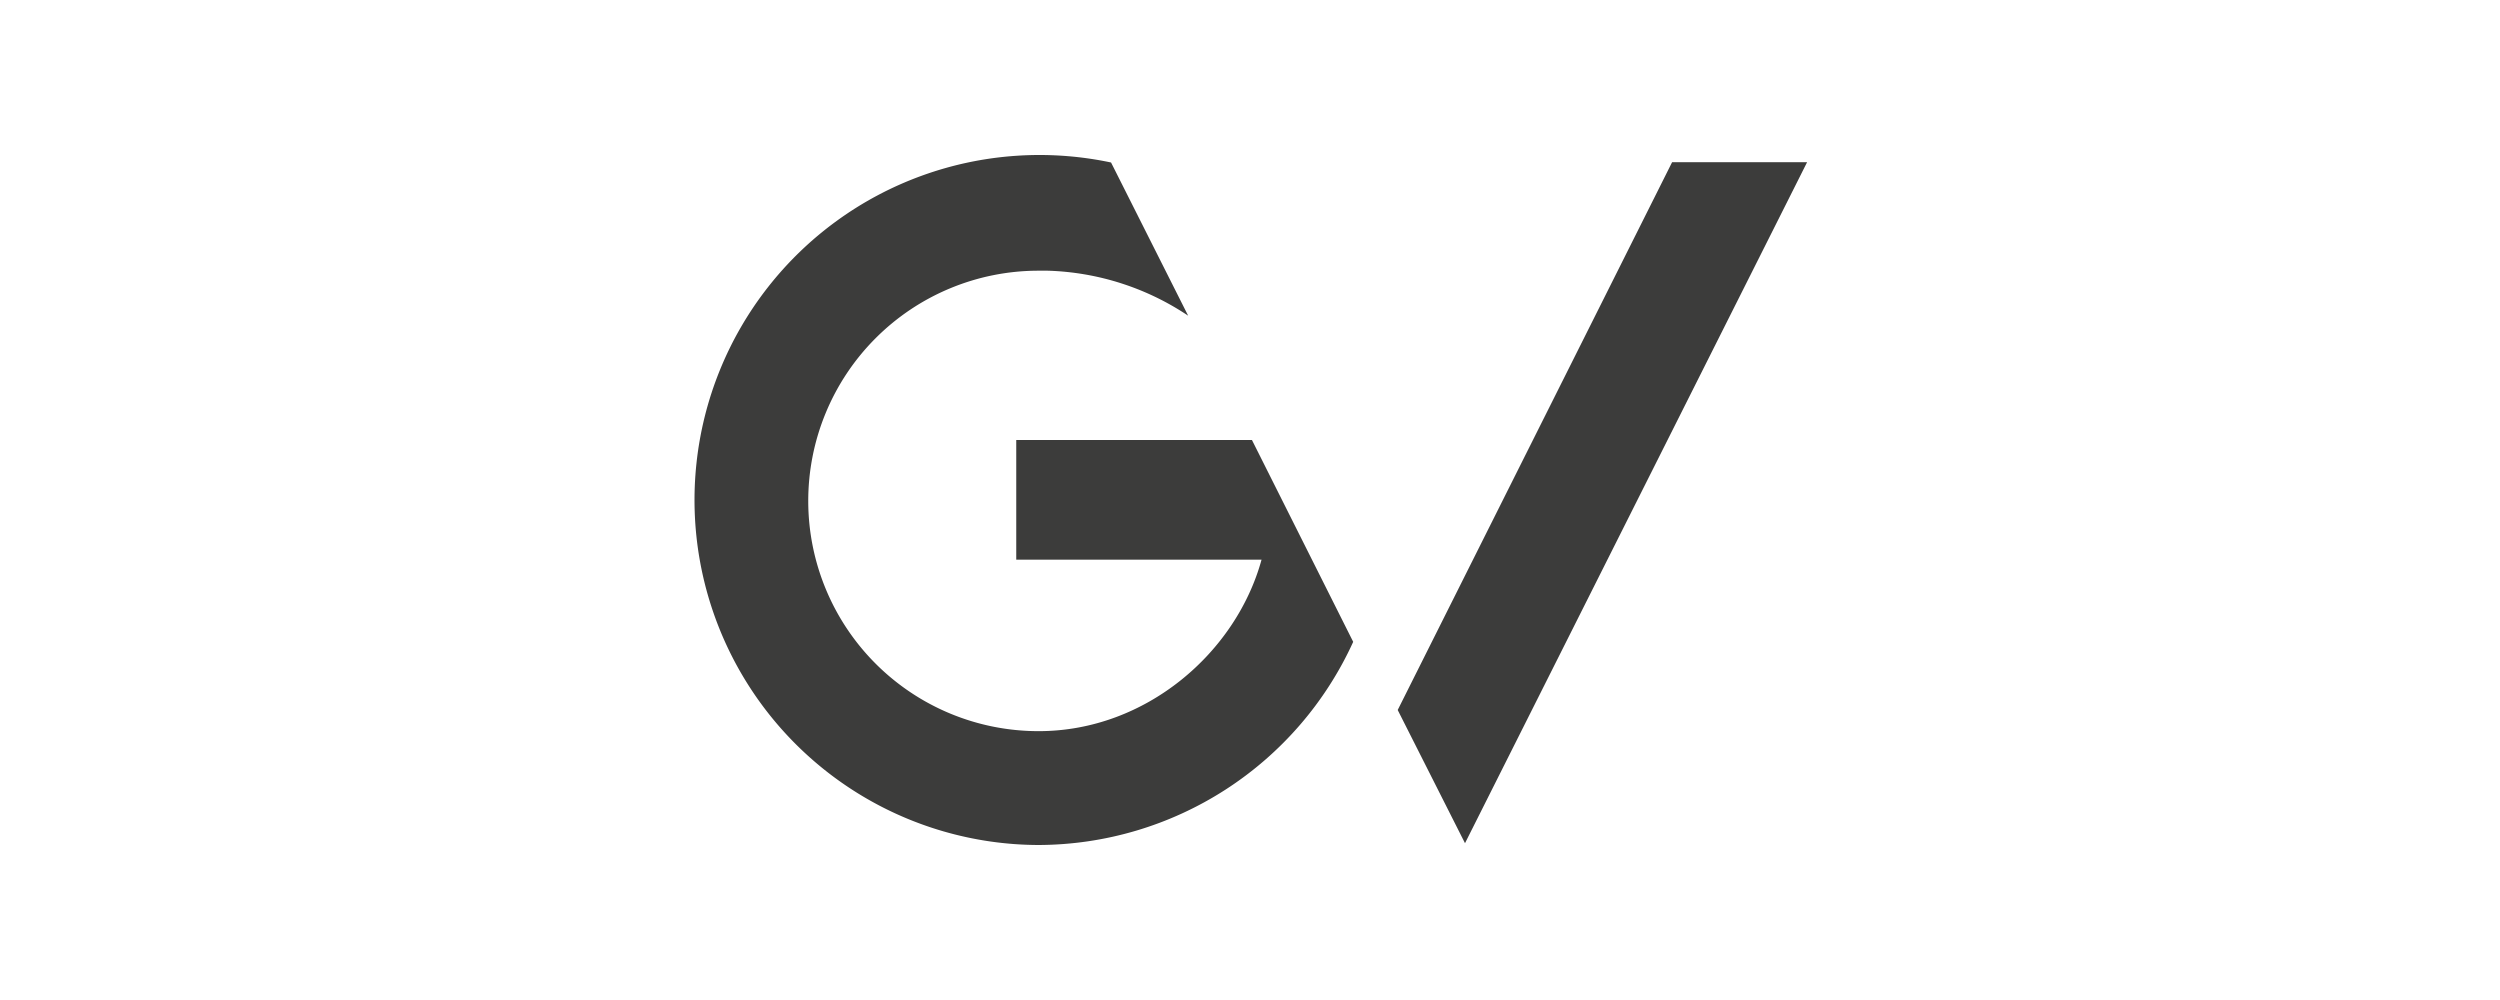
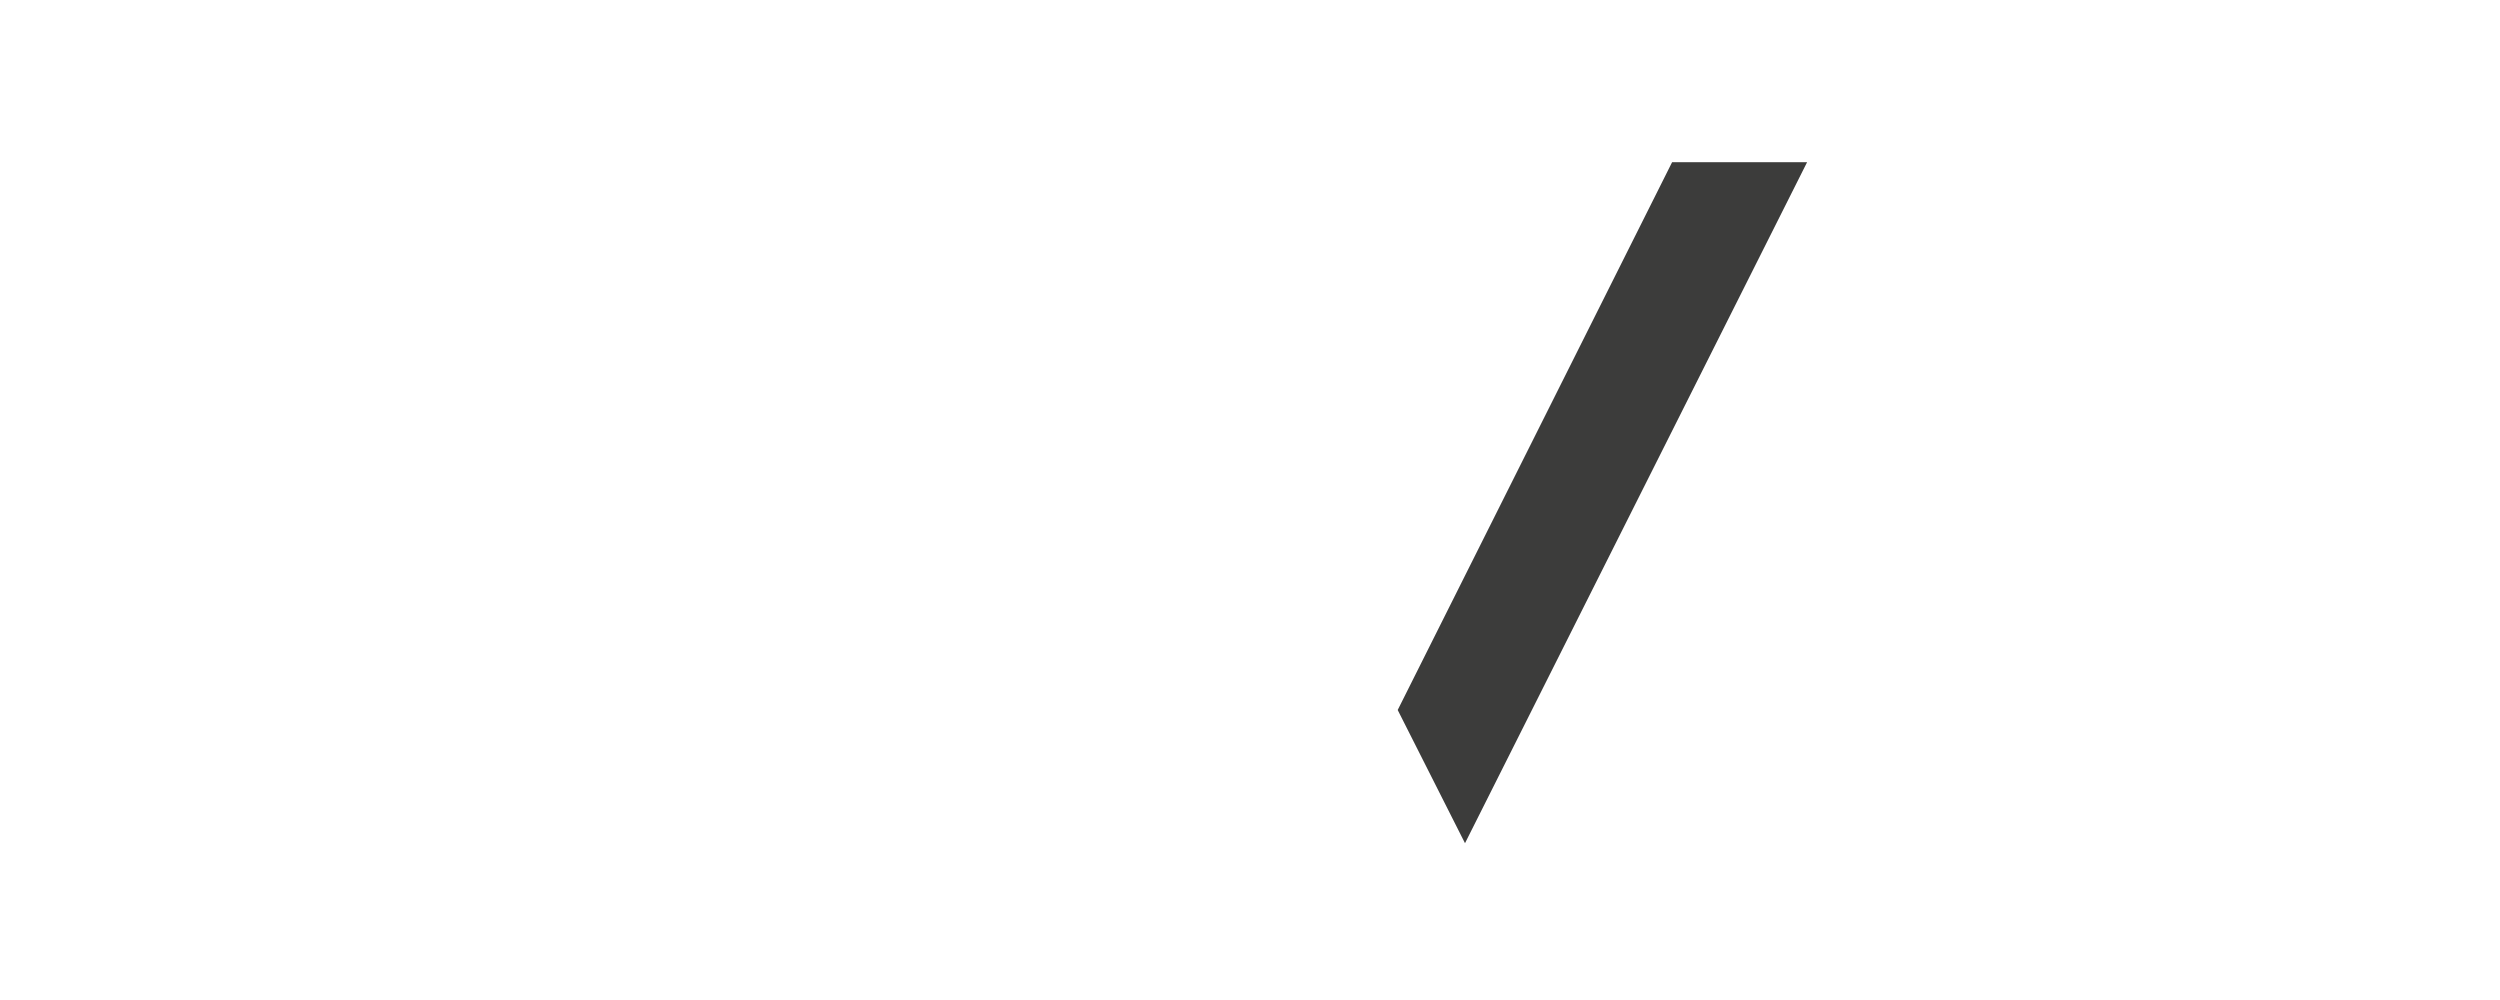
<svg xmlns="http://www.w3.org/2000/svg" viewBox="0 0 500 200">
  <defs>
    <style>.cls-1{fill:#3c3c3b;}</style>
  </defs>
  <g id="Capa_1" data-name="Capa 1">
    <g id="Page-1">
      <g id="gv">
-         <path id="Fill-1" class="cls-1" d="M207.7,169a69,69,0,1,1,14.51-136.5l15.42,30.64a53.3,53.3,0,0,0-28.06-9c-.63,0-1.29,0-1.92,0a46,46,0,0,0,.09,92.09c21.49,0,39.5-15.76,44.57-34.3H203.25V88h47.14l20.25,40.37A69.38,69.38,0,0,1,207.7,169" />
        <path id="Fill-2" class="cls-1" d="M293,168.64,279.54,142,334.42,32.44h27L293,168.64" />
      </g>
    </g>
  </g>
</svg>